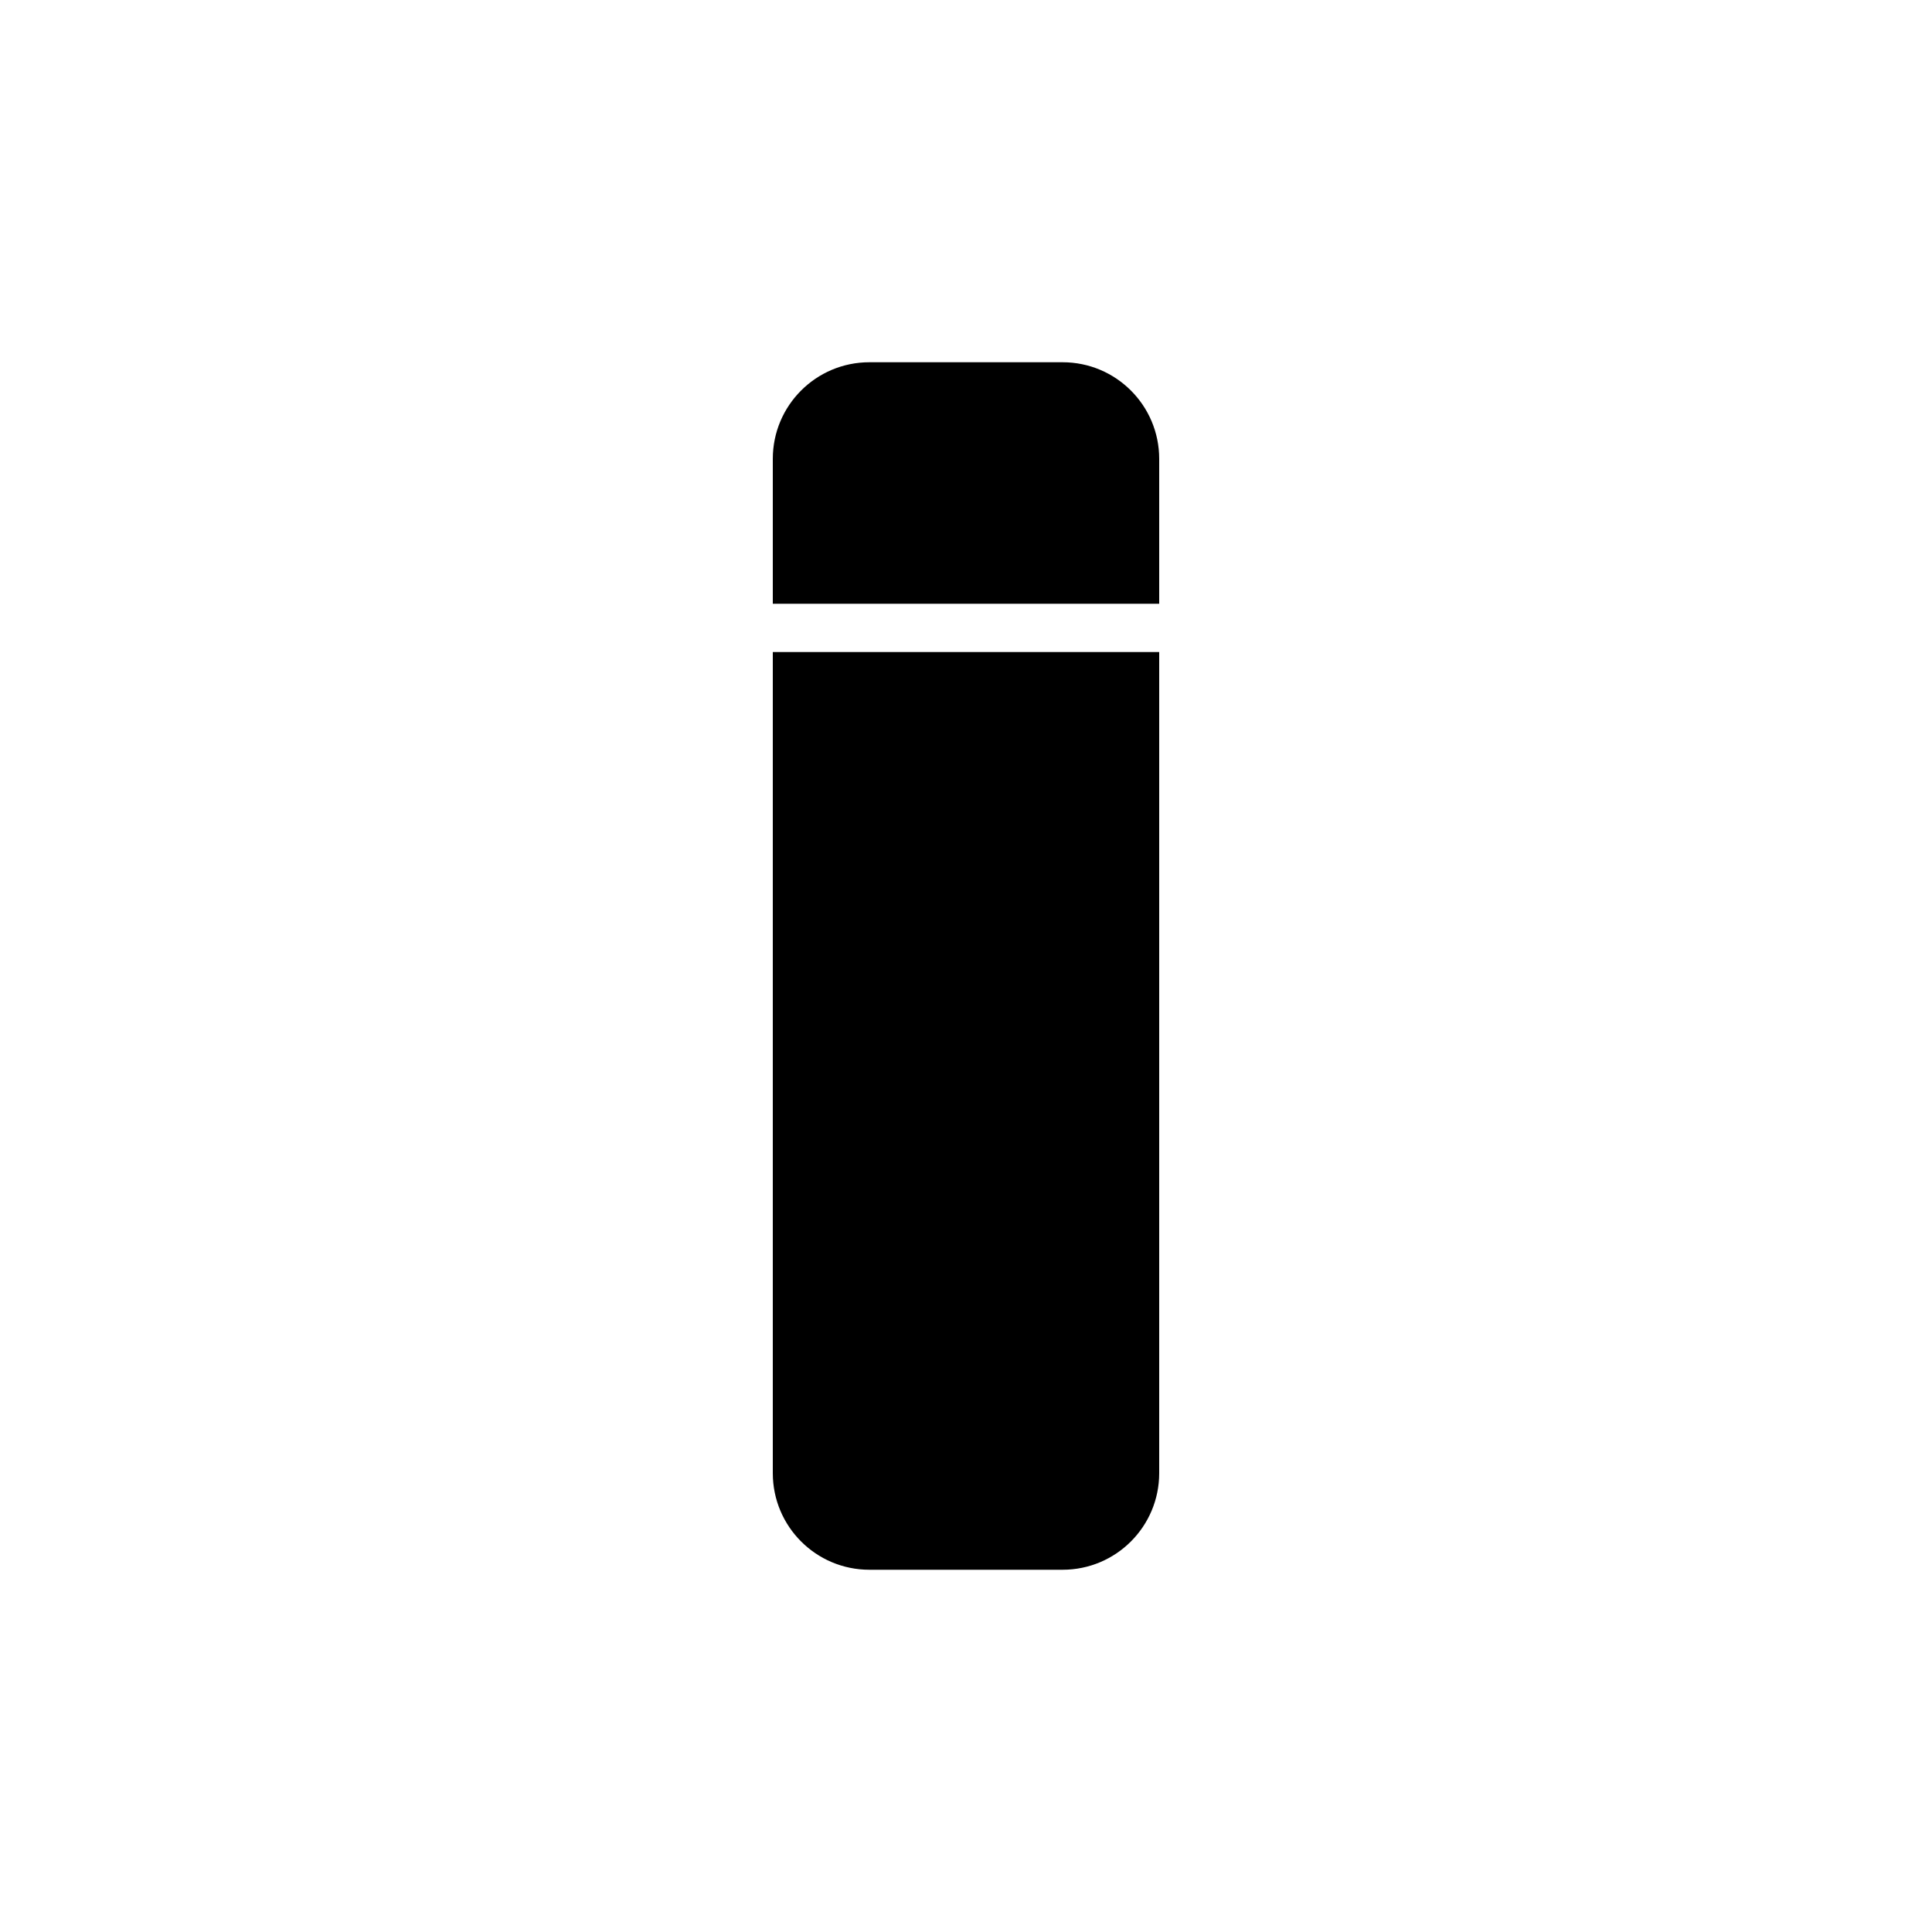
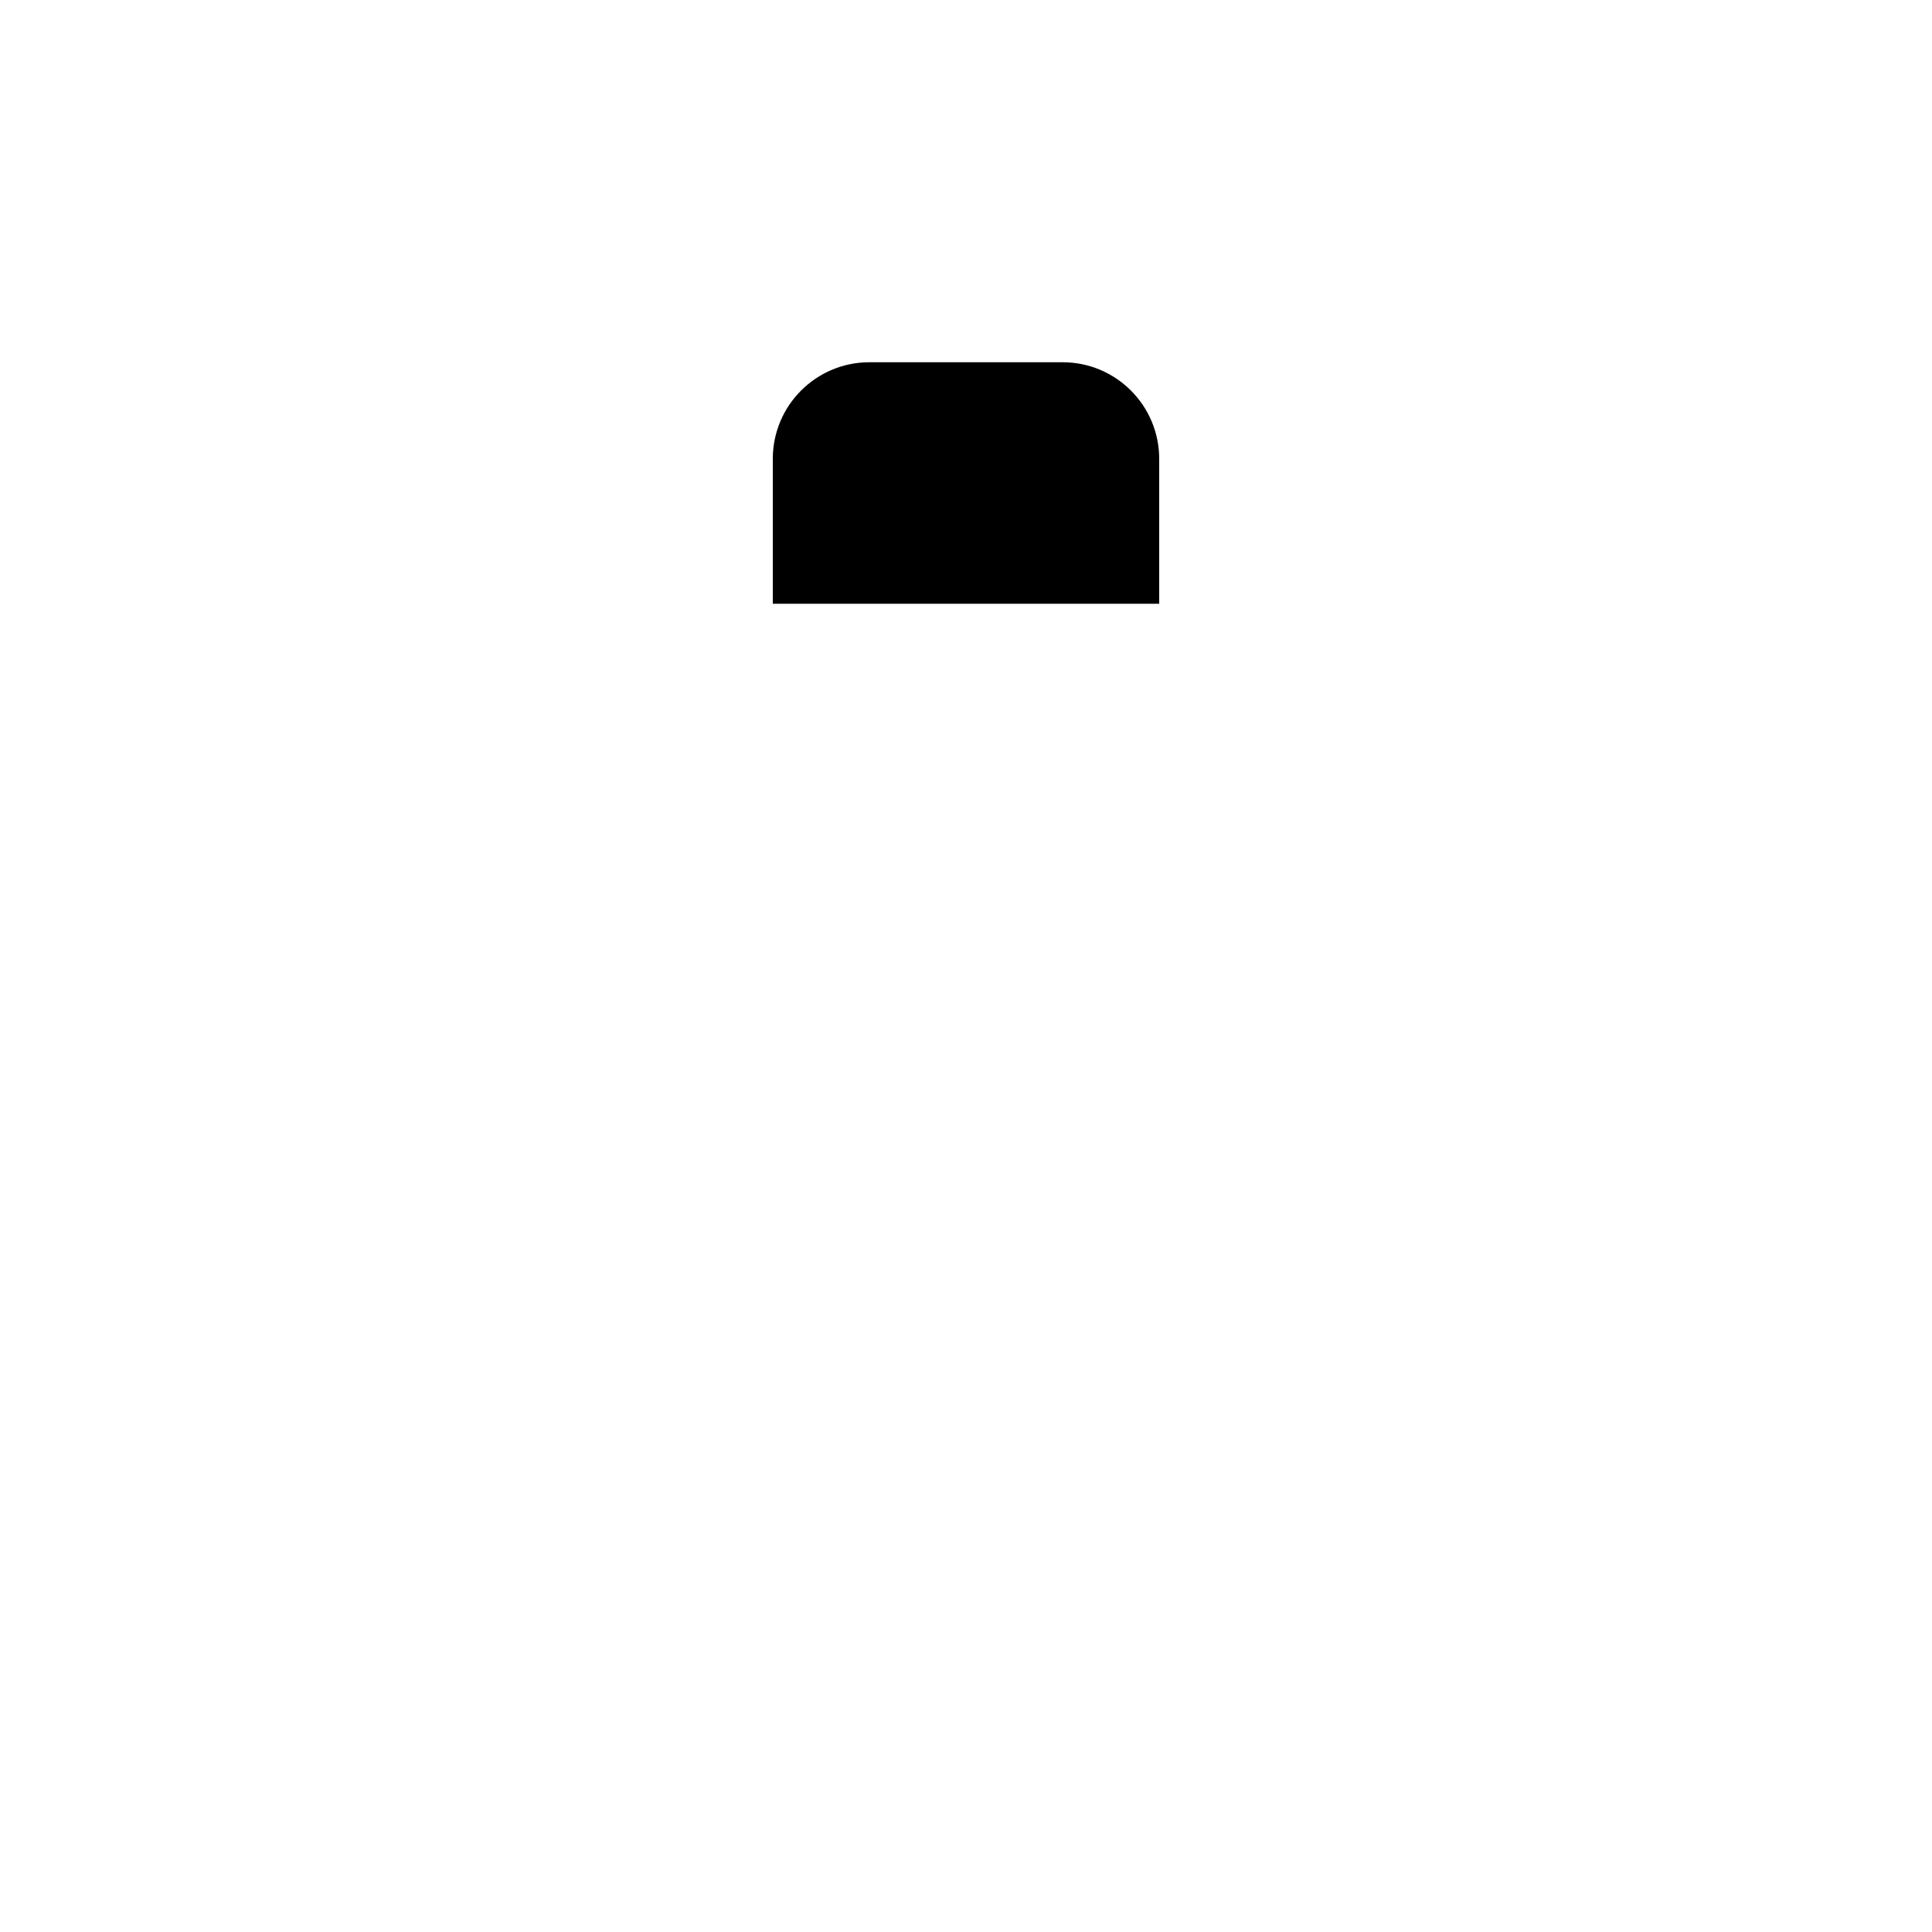
<svg xmlns="http://www.w3.org/2000/svg" version="1.1" id="_01" x="0px" y="0px" viewBox="0 0 40 40" style="enable-background:new 0 0 40 40;" xml:space="preserve">
  <g>
-     <path d="M22,32.5h-4c-1.105,0-2-0.895-2-2v-17h8v17C24,31.605,23.105,32.5,22,32.5z" />
    <path d="M24,12.5h-8v-3c0-1.105,0.895-2,2-2h4c1.105,0,2,0.895,2,2V12.5z" />
  </g>
</svg>